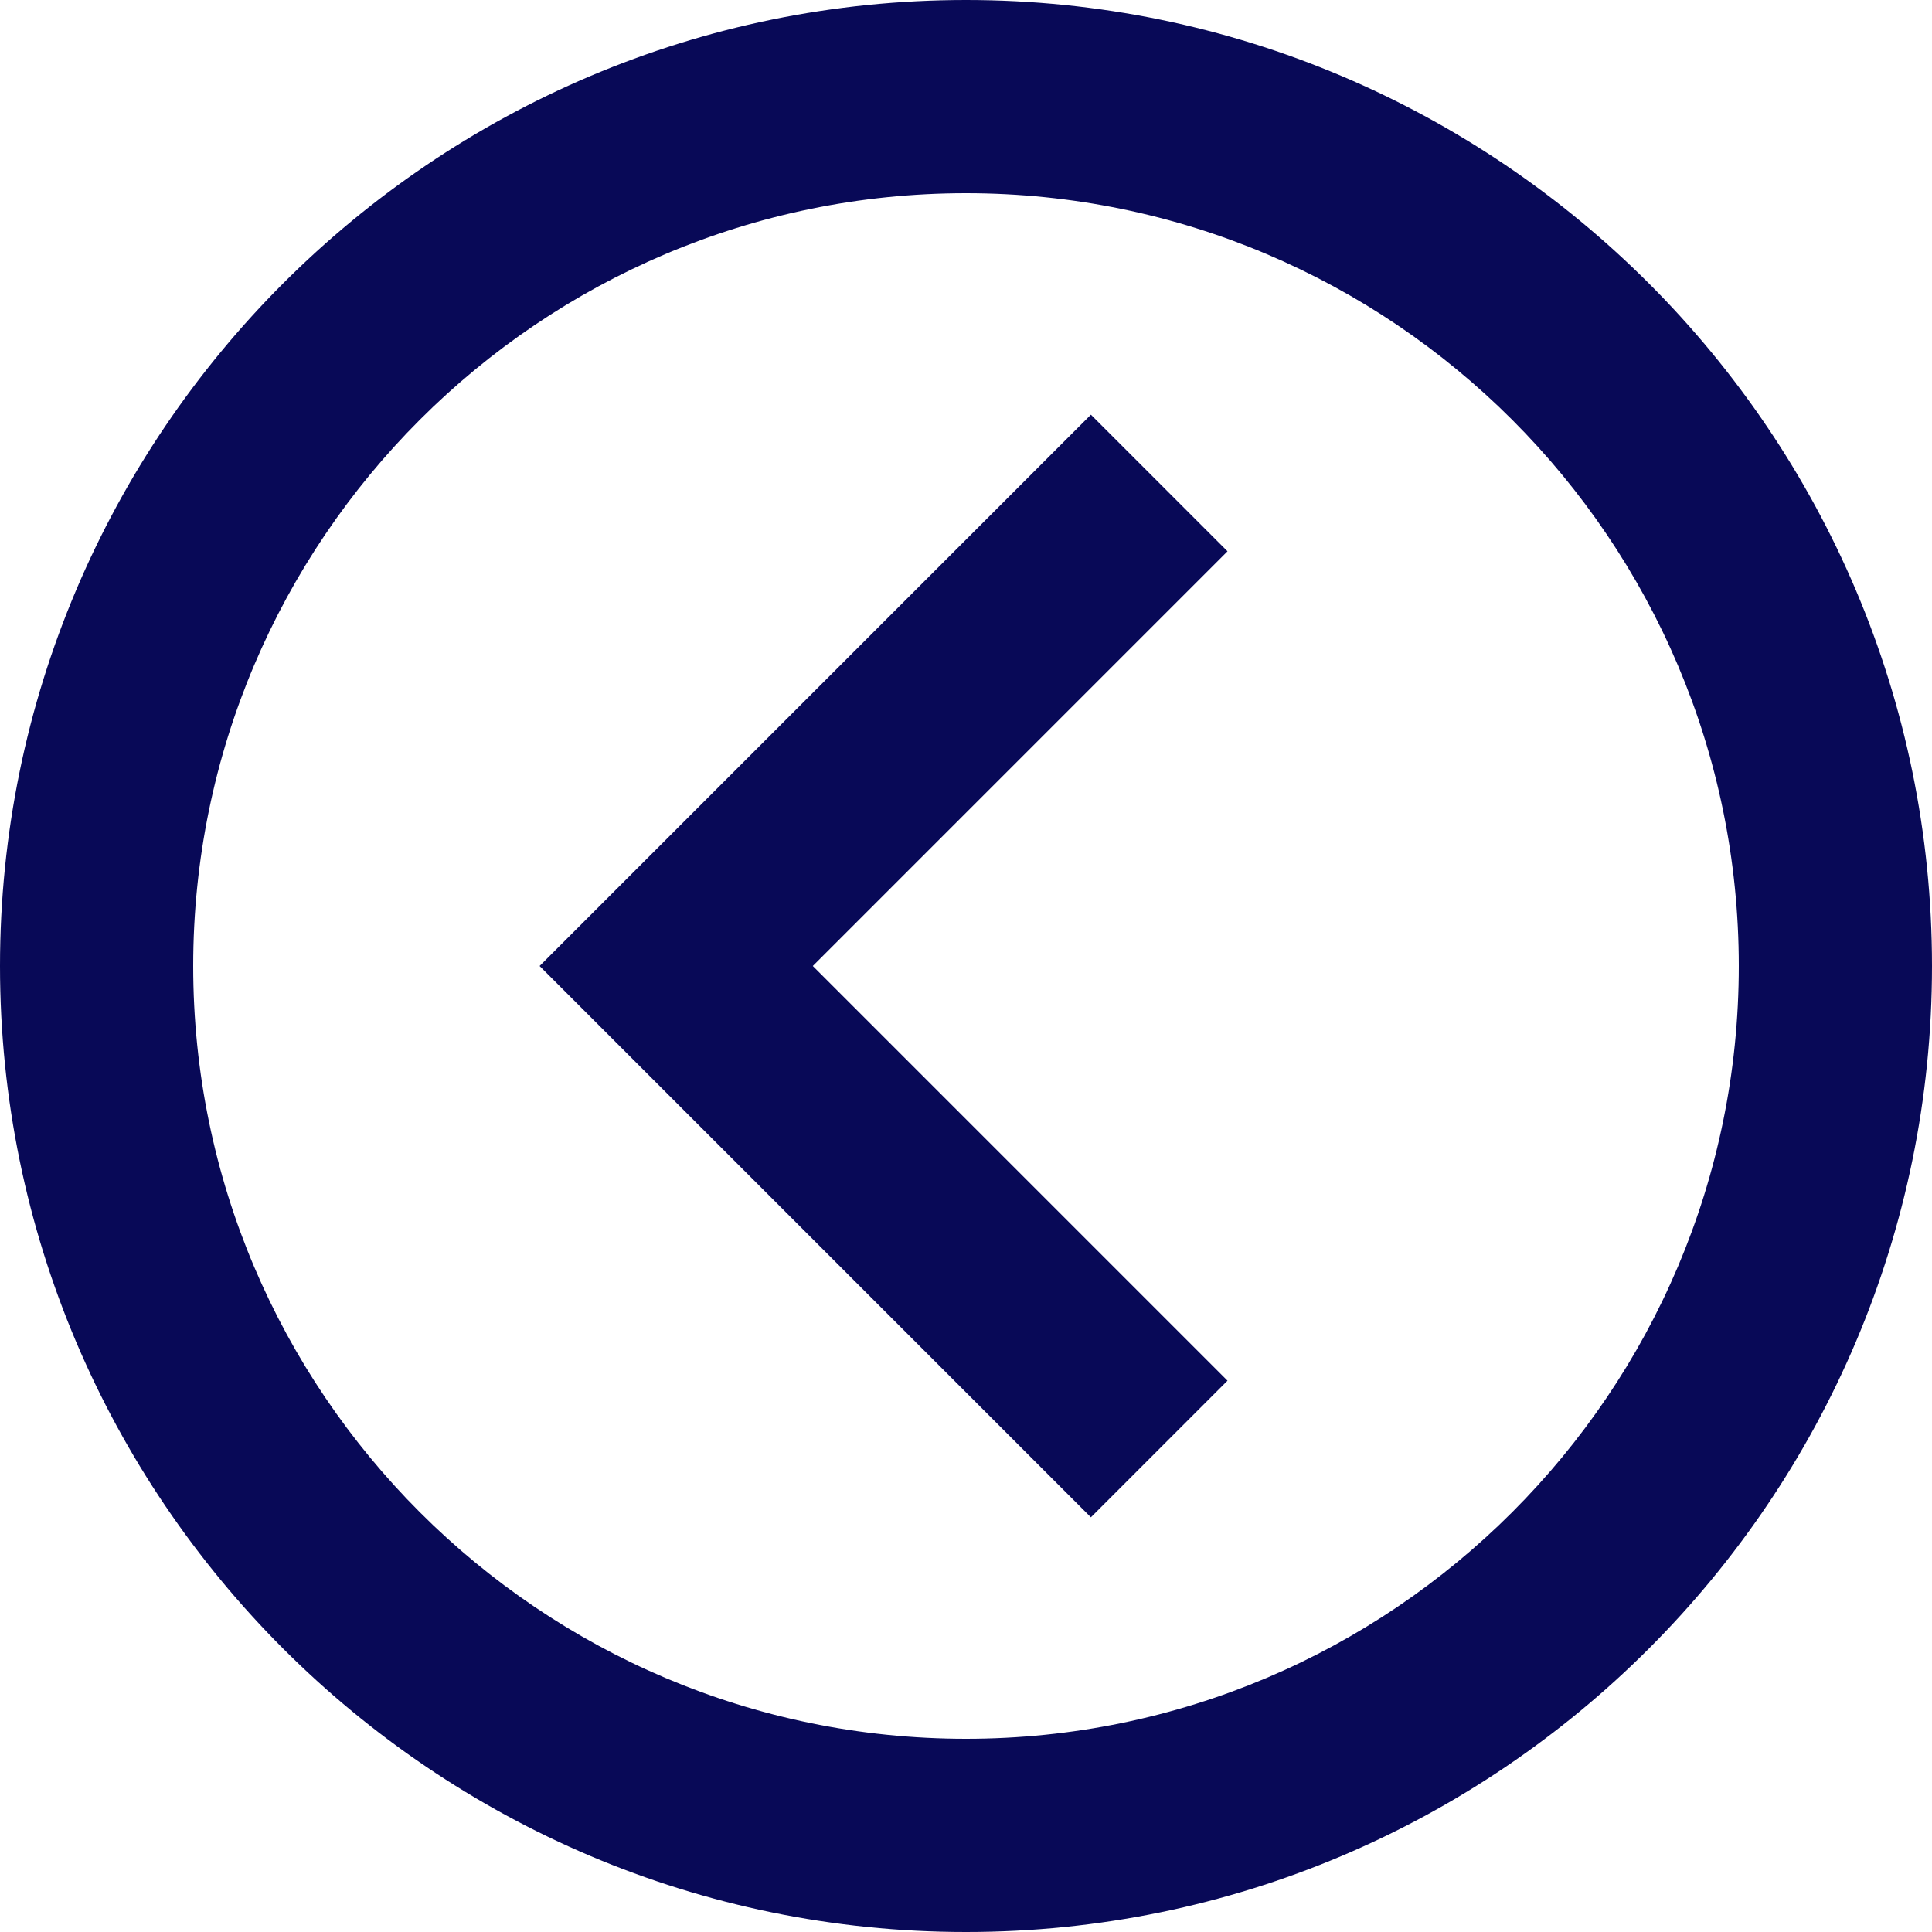
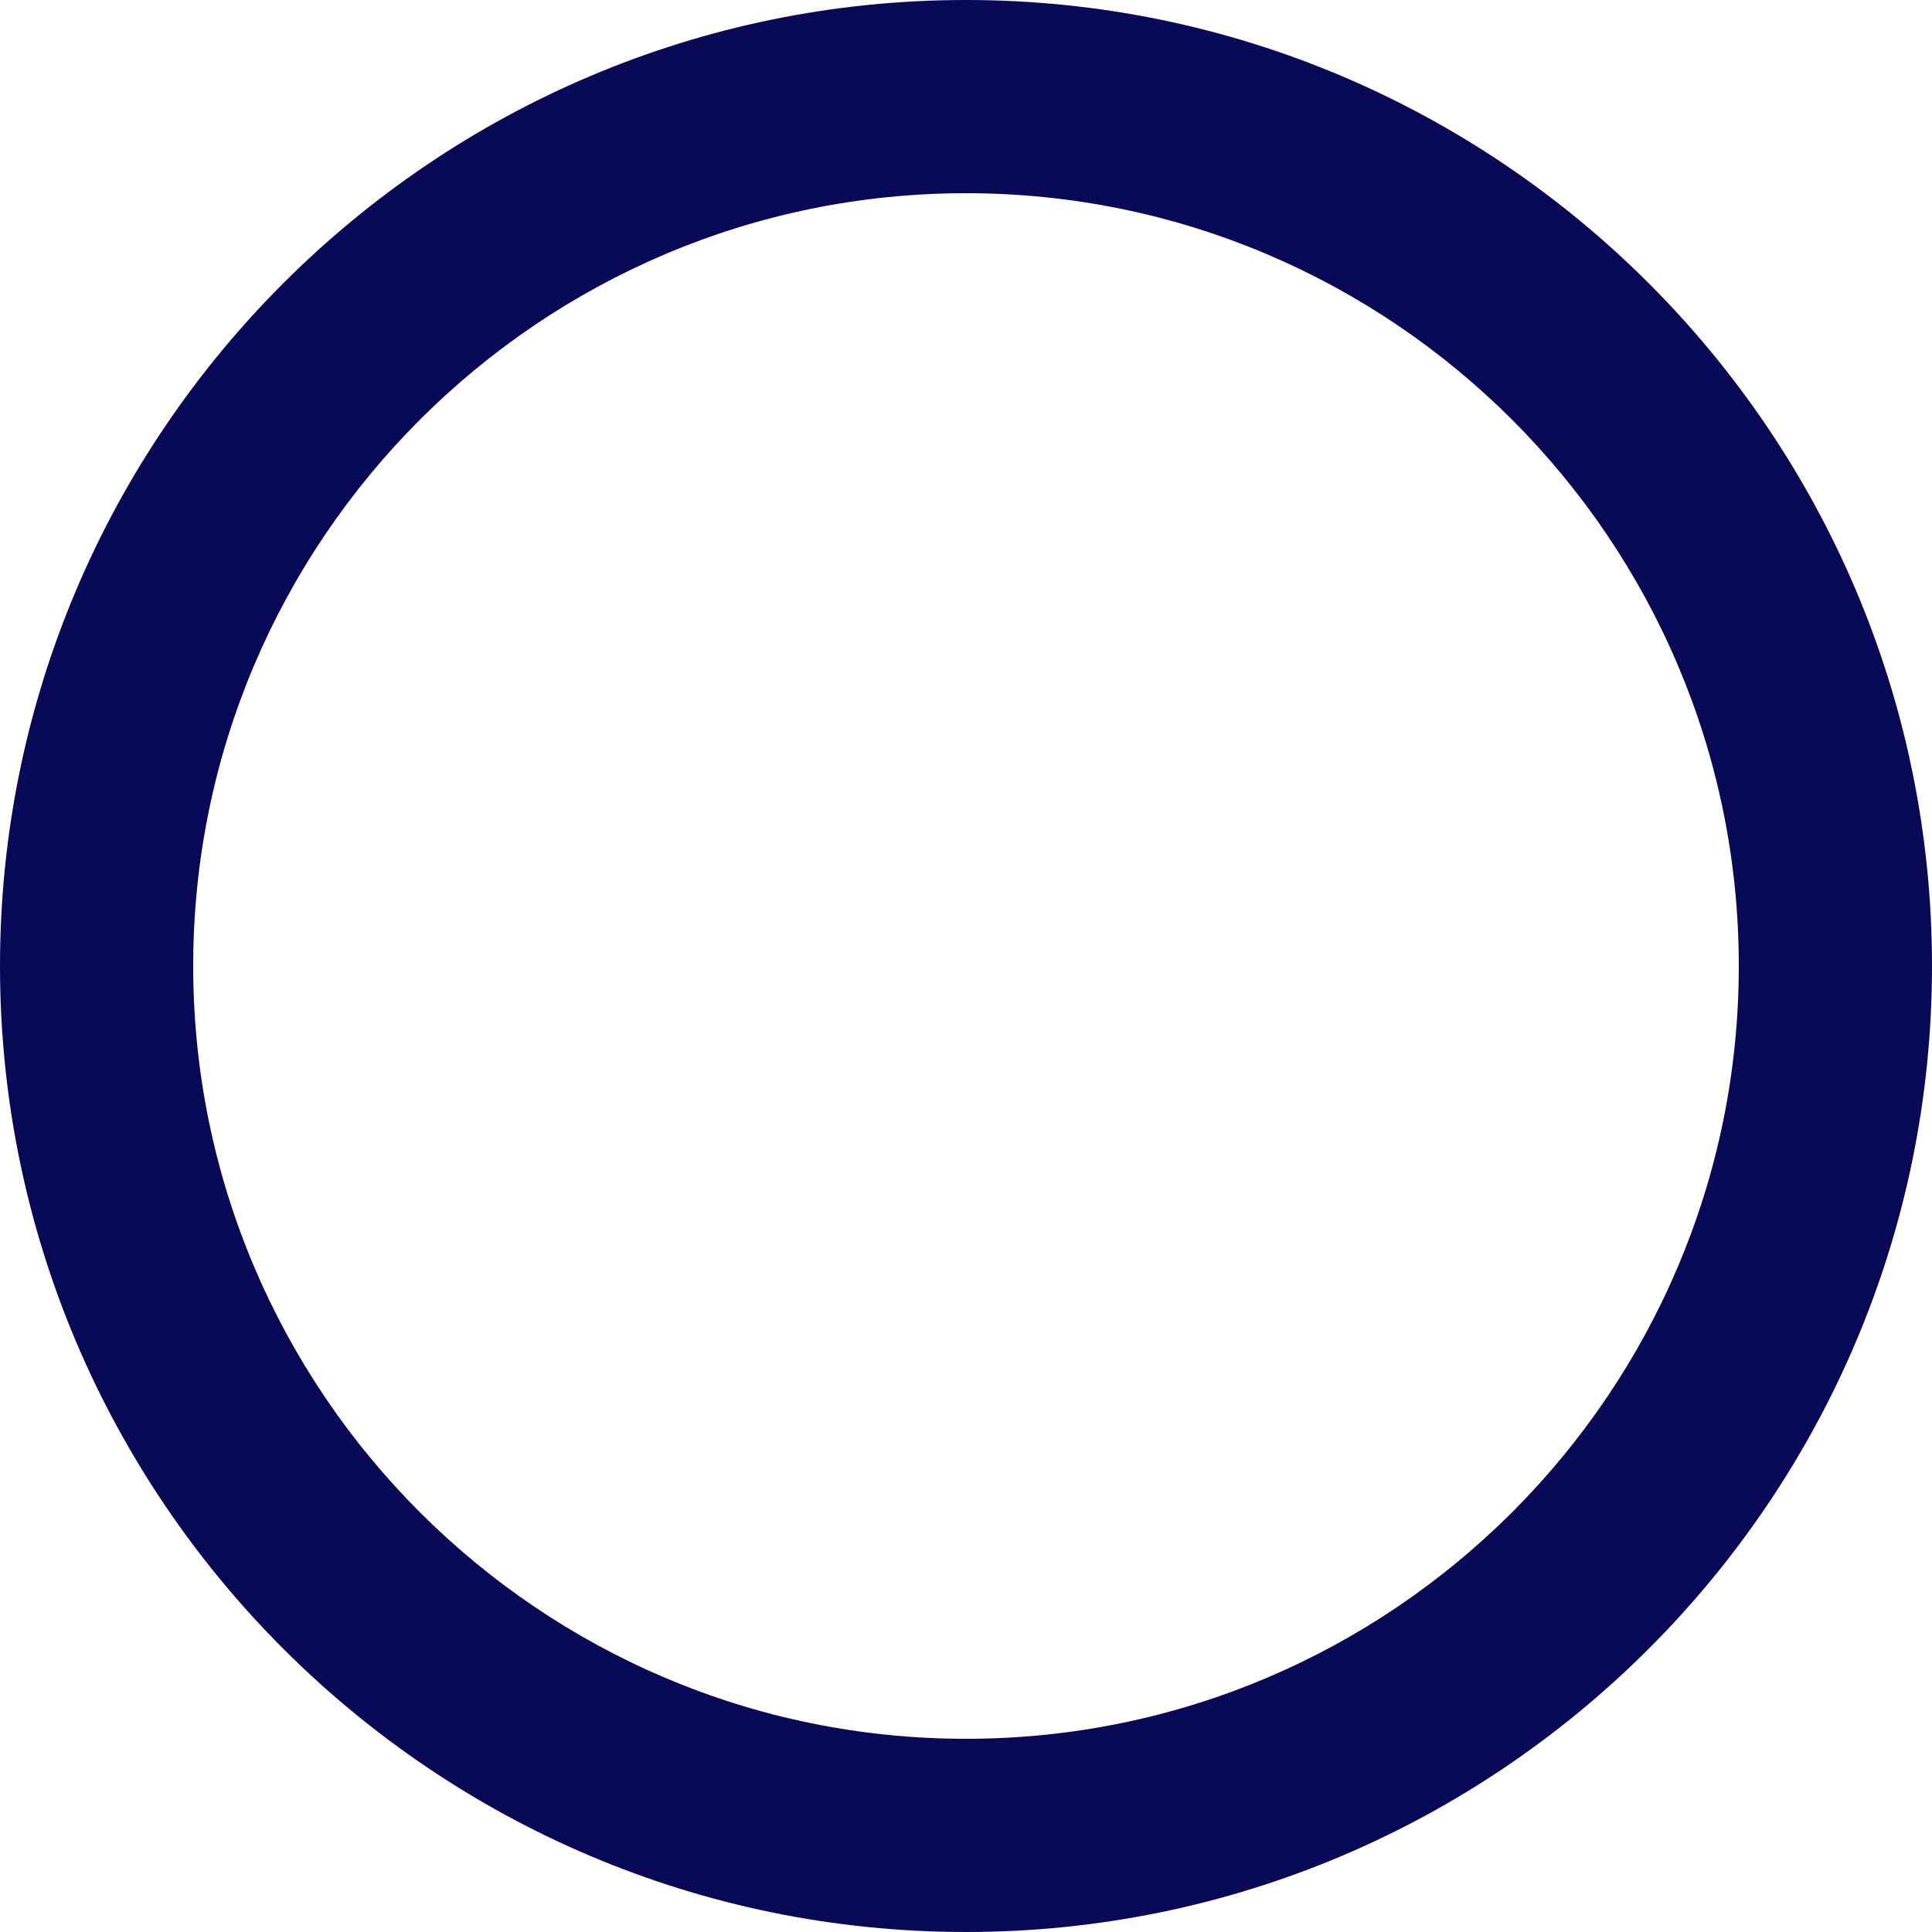
<svg xmlns="http://www.w3.org/2000/svg" width="20" height="20" fill="none" version="1.1" id="svg6">
  <path d="M10 0C4.486 0 0 4.486 0 10s4.486 10 10 10 10-4.486 10-10S15.514 0 10 0zm0 18c-4.411 0-8-3.589-8-8s3.589-8 8-8 8 3.589 8 8-3.589 8-8 8z" fill="#080957" id="path2" />
-   <path d="M11.293 4.293L5.586 10l5.707 5.707 1.414-1.414L8.414 10l4.293-4.293z" fill="#080957" id="path4" />
</svg>